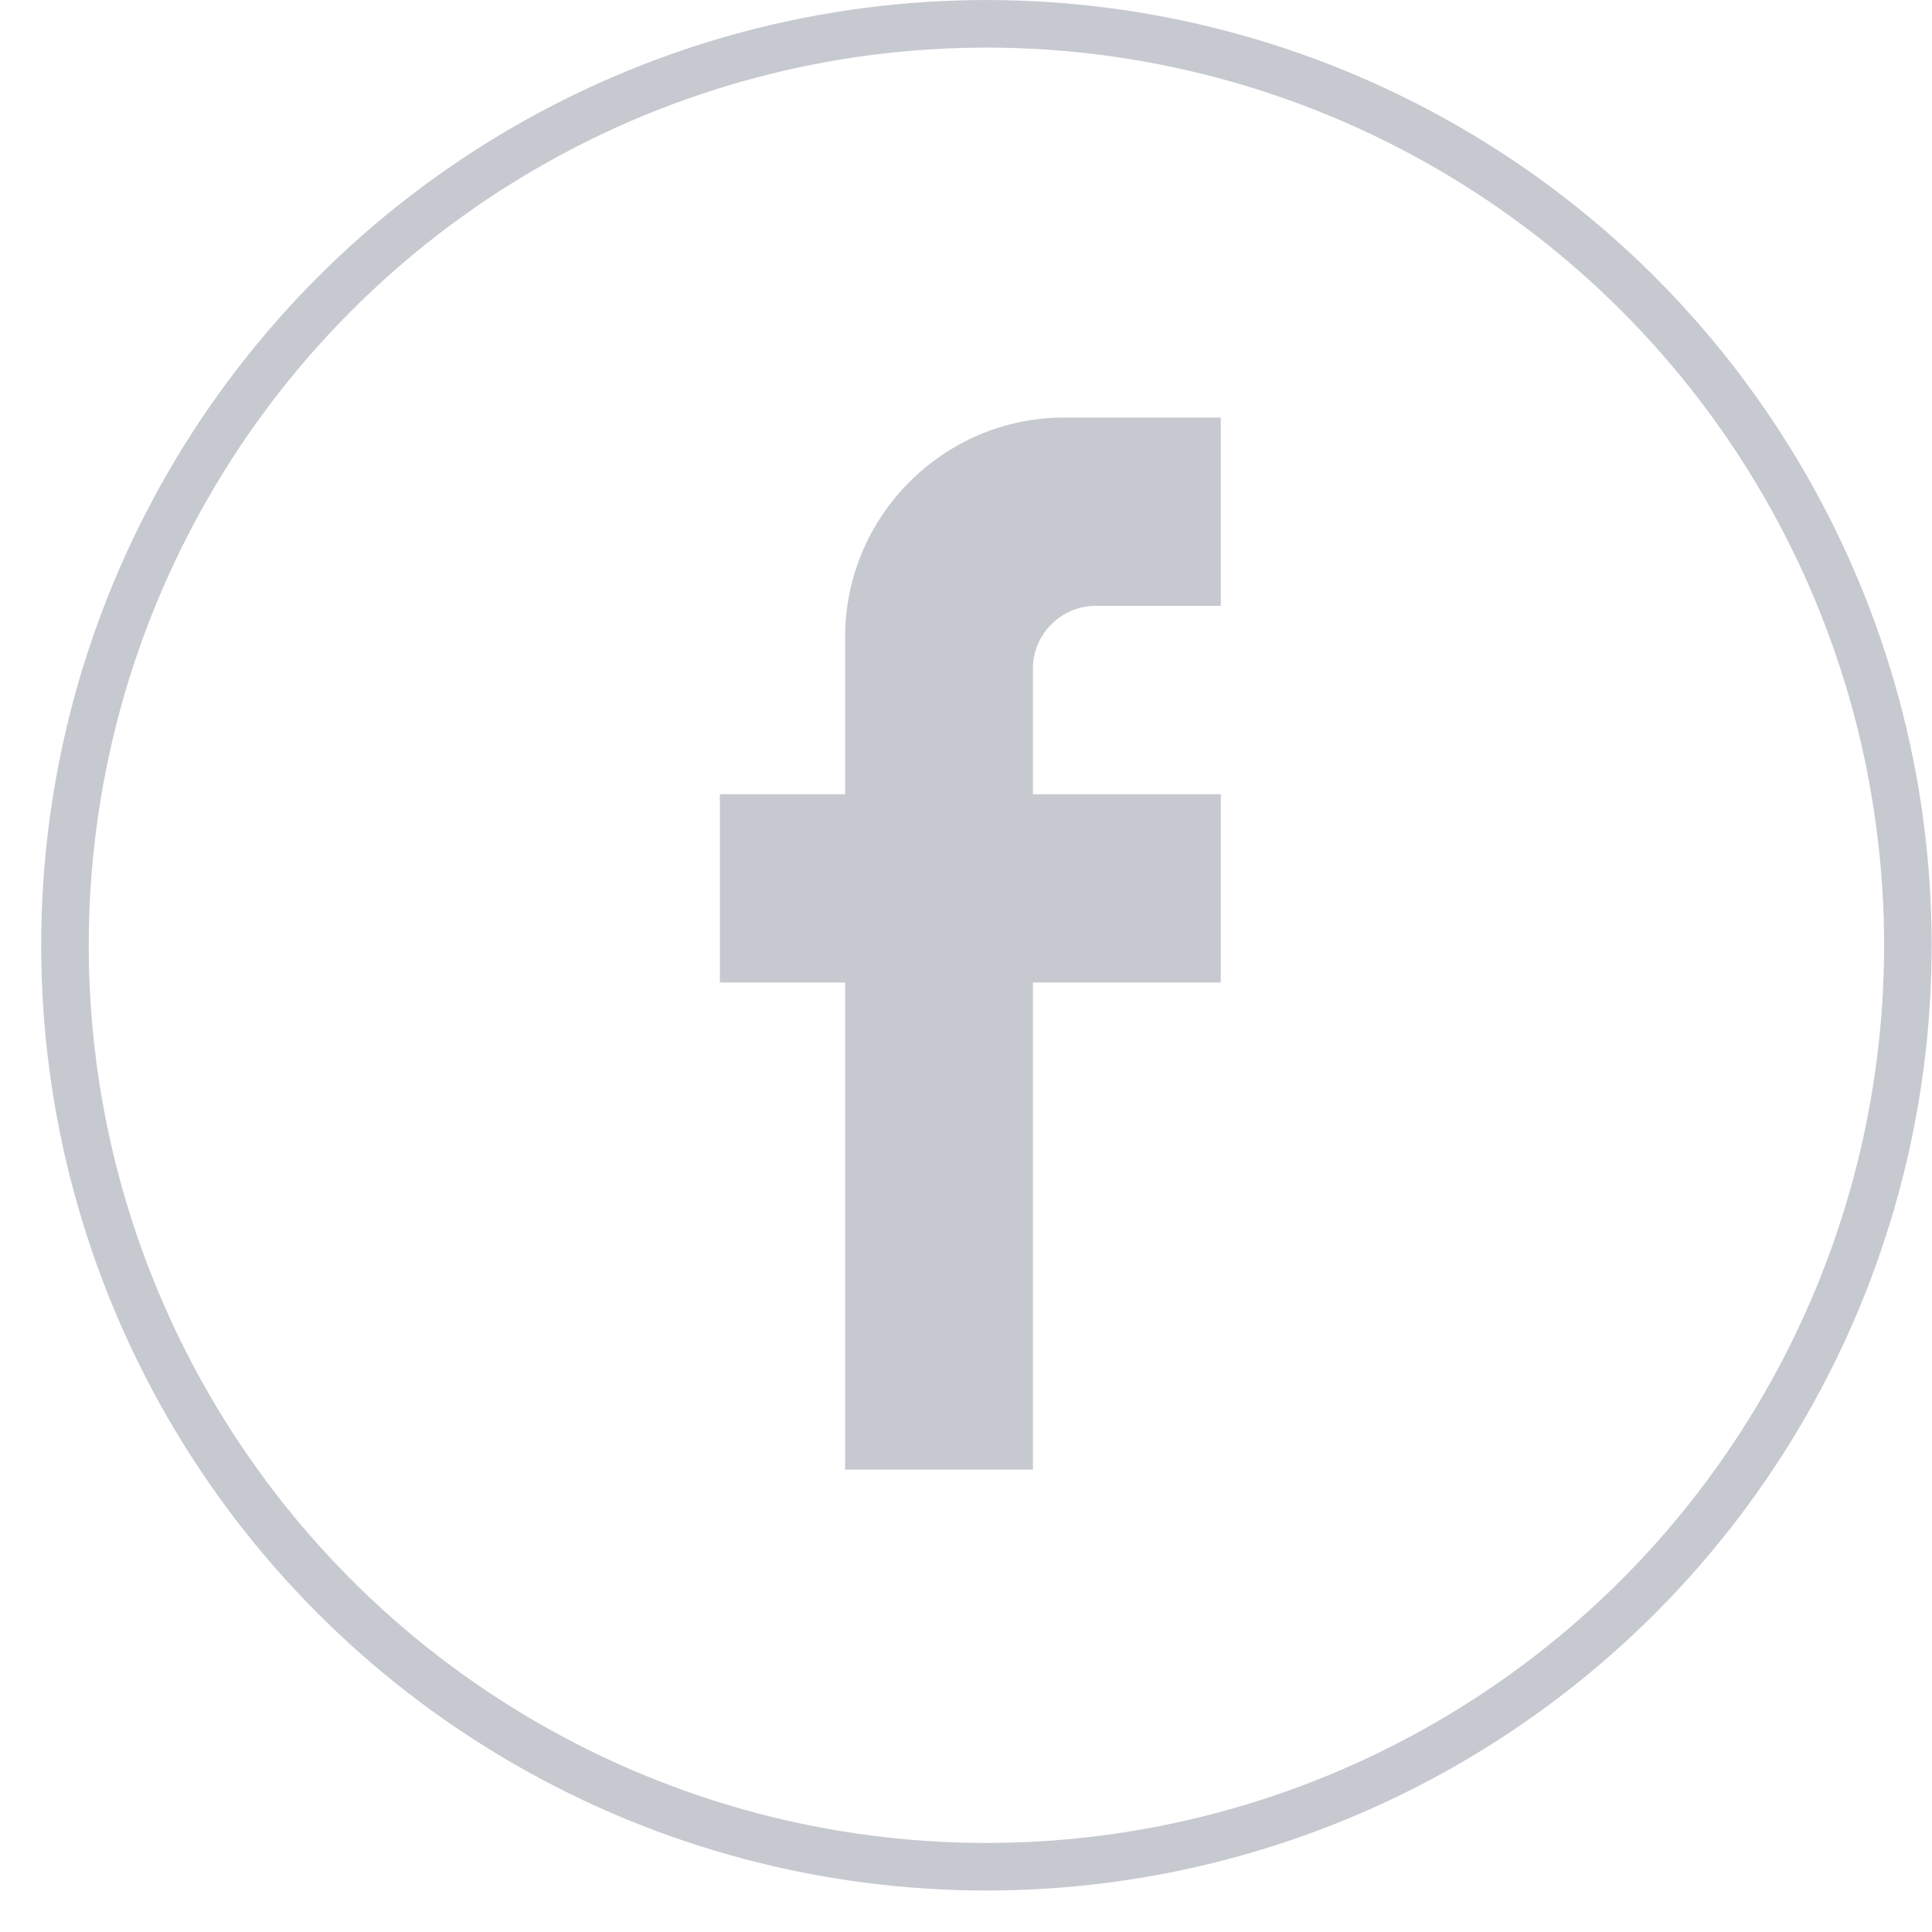
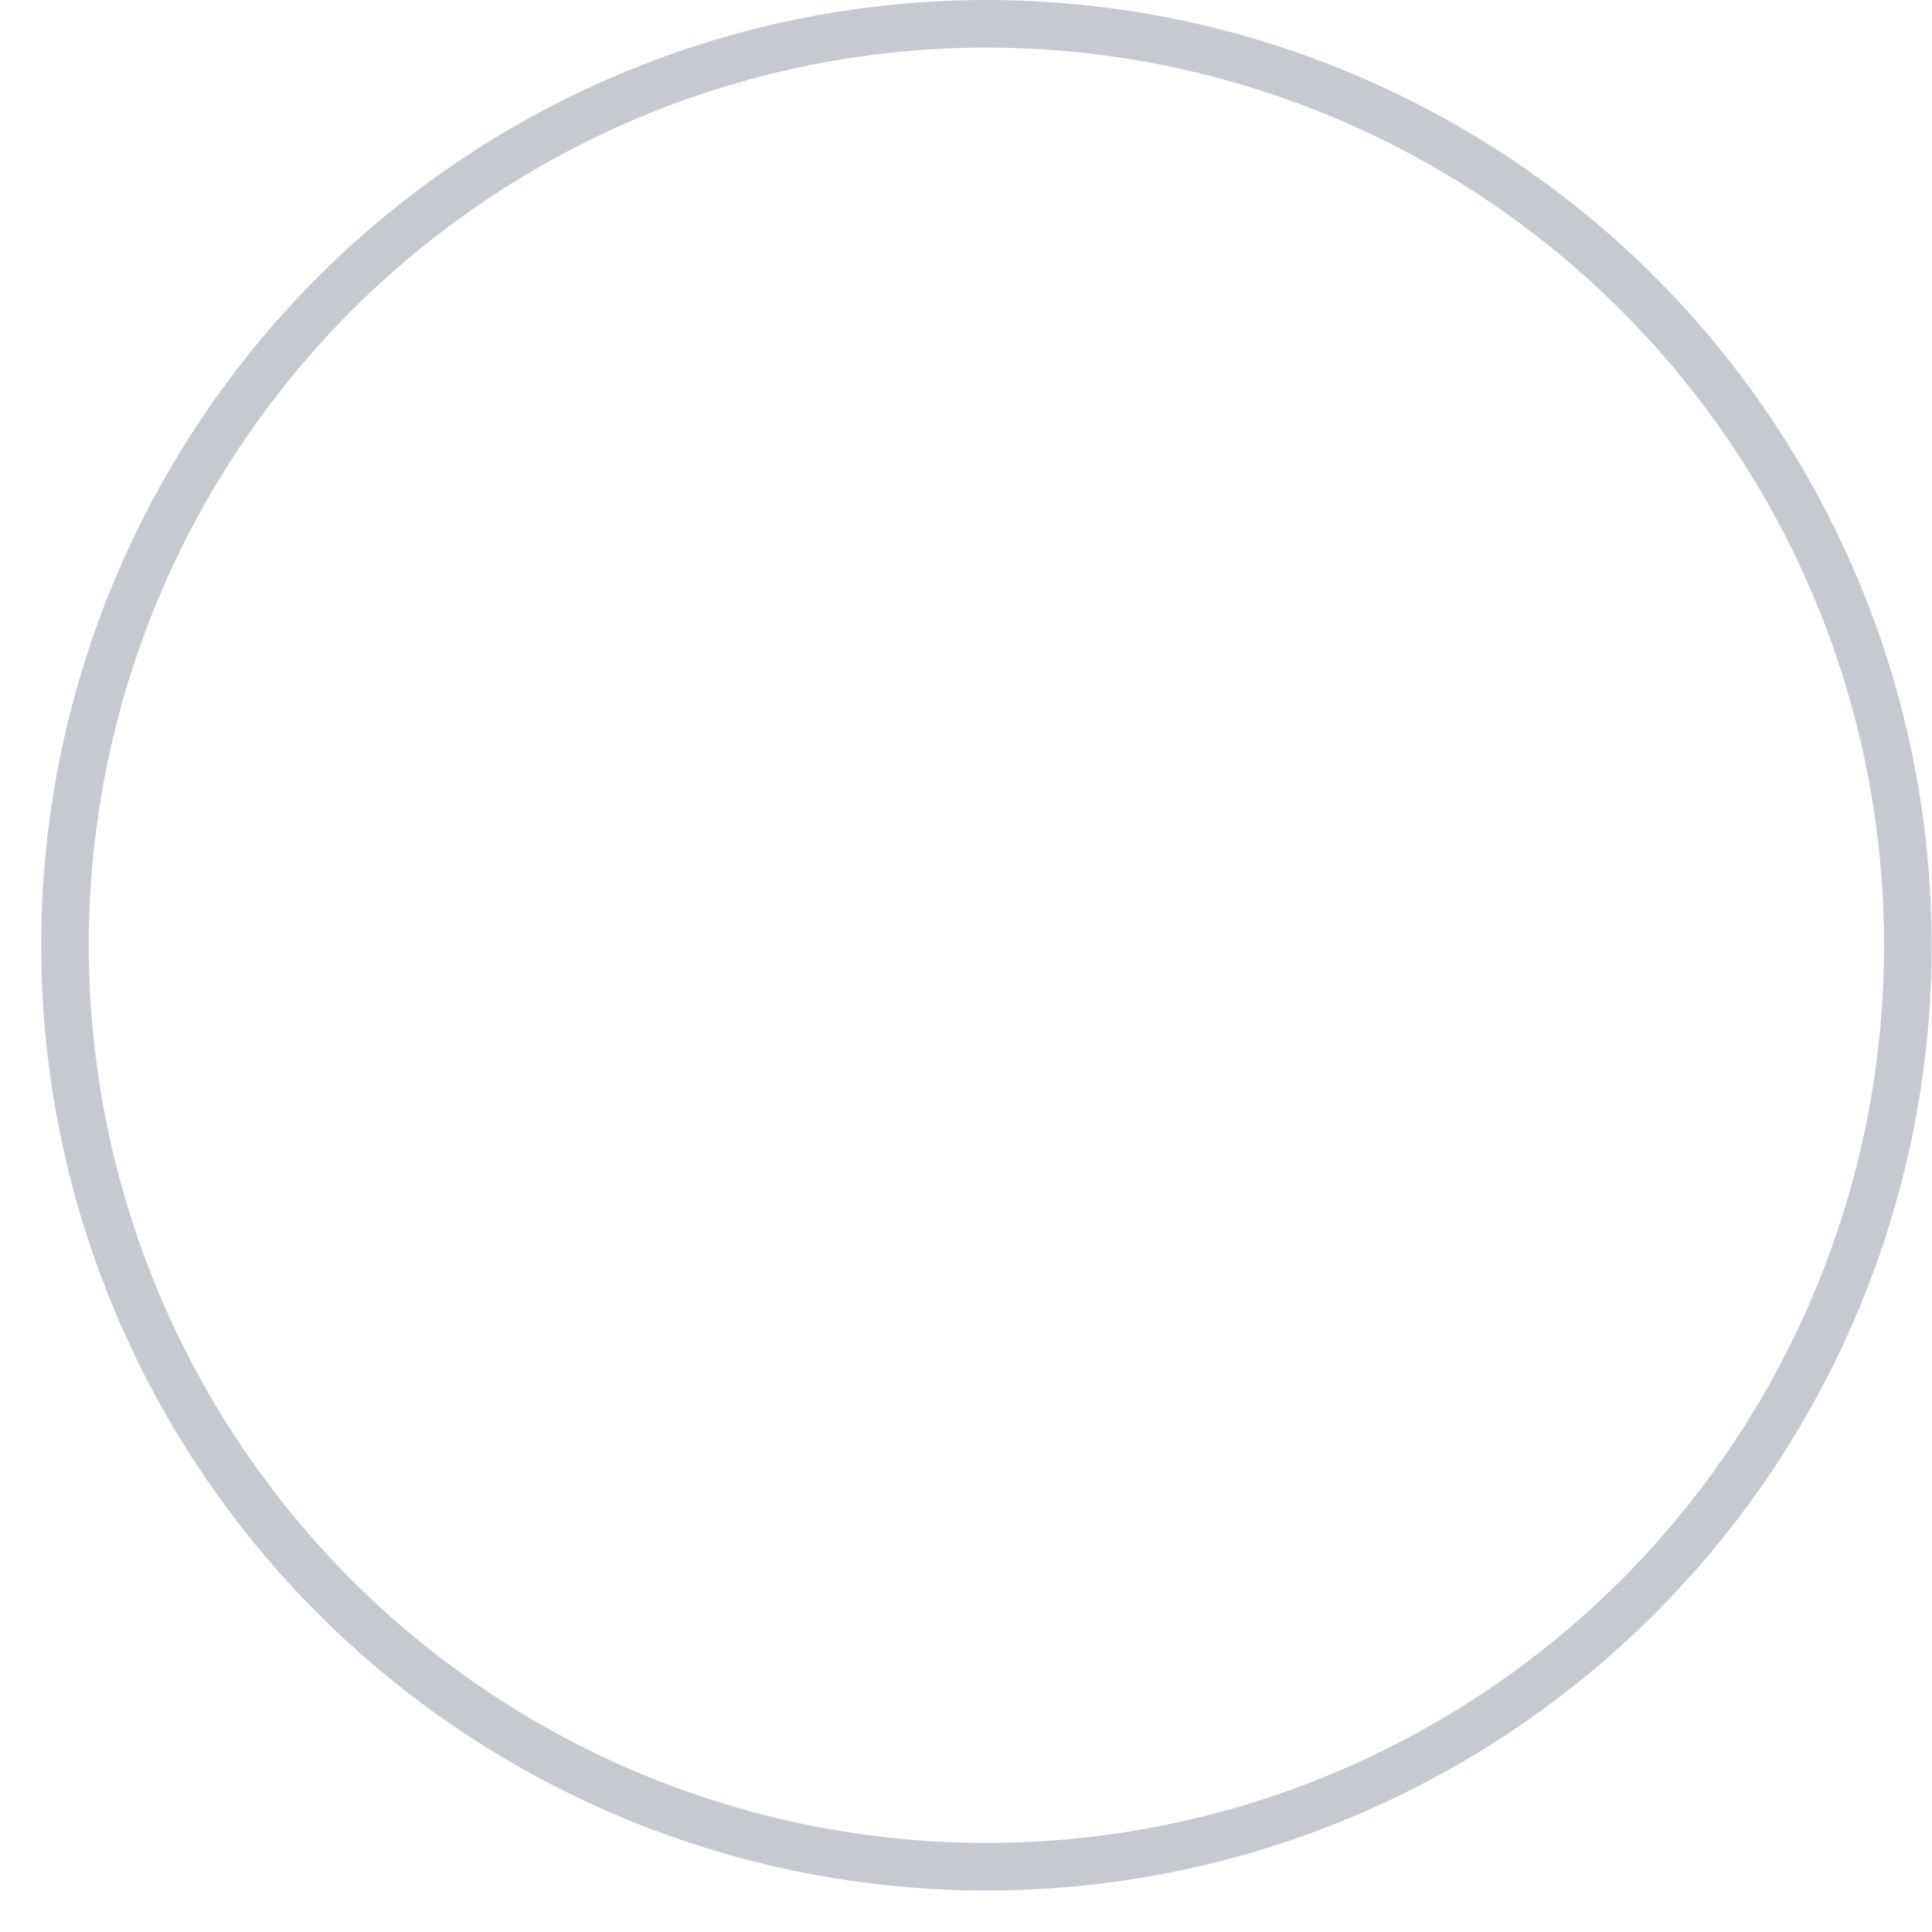
<svg xmlns="http://www.w3.org/2000/svg" width="37" height="37" viewBox="0 0 37 37" fill="none">
-   <path d="M19.326 27.689H17.9H16.64V18.817V18.361H16.185H14.242V15.666H16.185H16.64V15.21V12.204C16.64 10.135 18.32 8.452 20.382 8.452H22.924V11.148H20.981C20.069 11.148 19.326 11.894 19.326 12.806V15.21V15.666H19.782H22.924V18.361H19.782H19.326V18.817V27.689Z" fill="#C7C9D1" stroke="#C7C9D1" stroke-width="0.911" />
  <circle cx="18.891" cy="18.103" r="17.647" stroke="#C7C9D1" stroke-width="0.911" />
</svg>